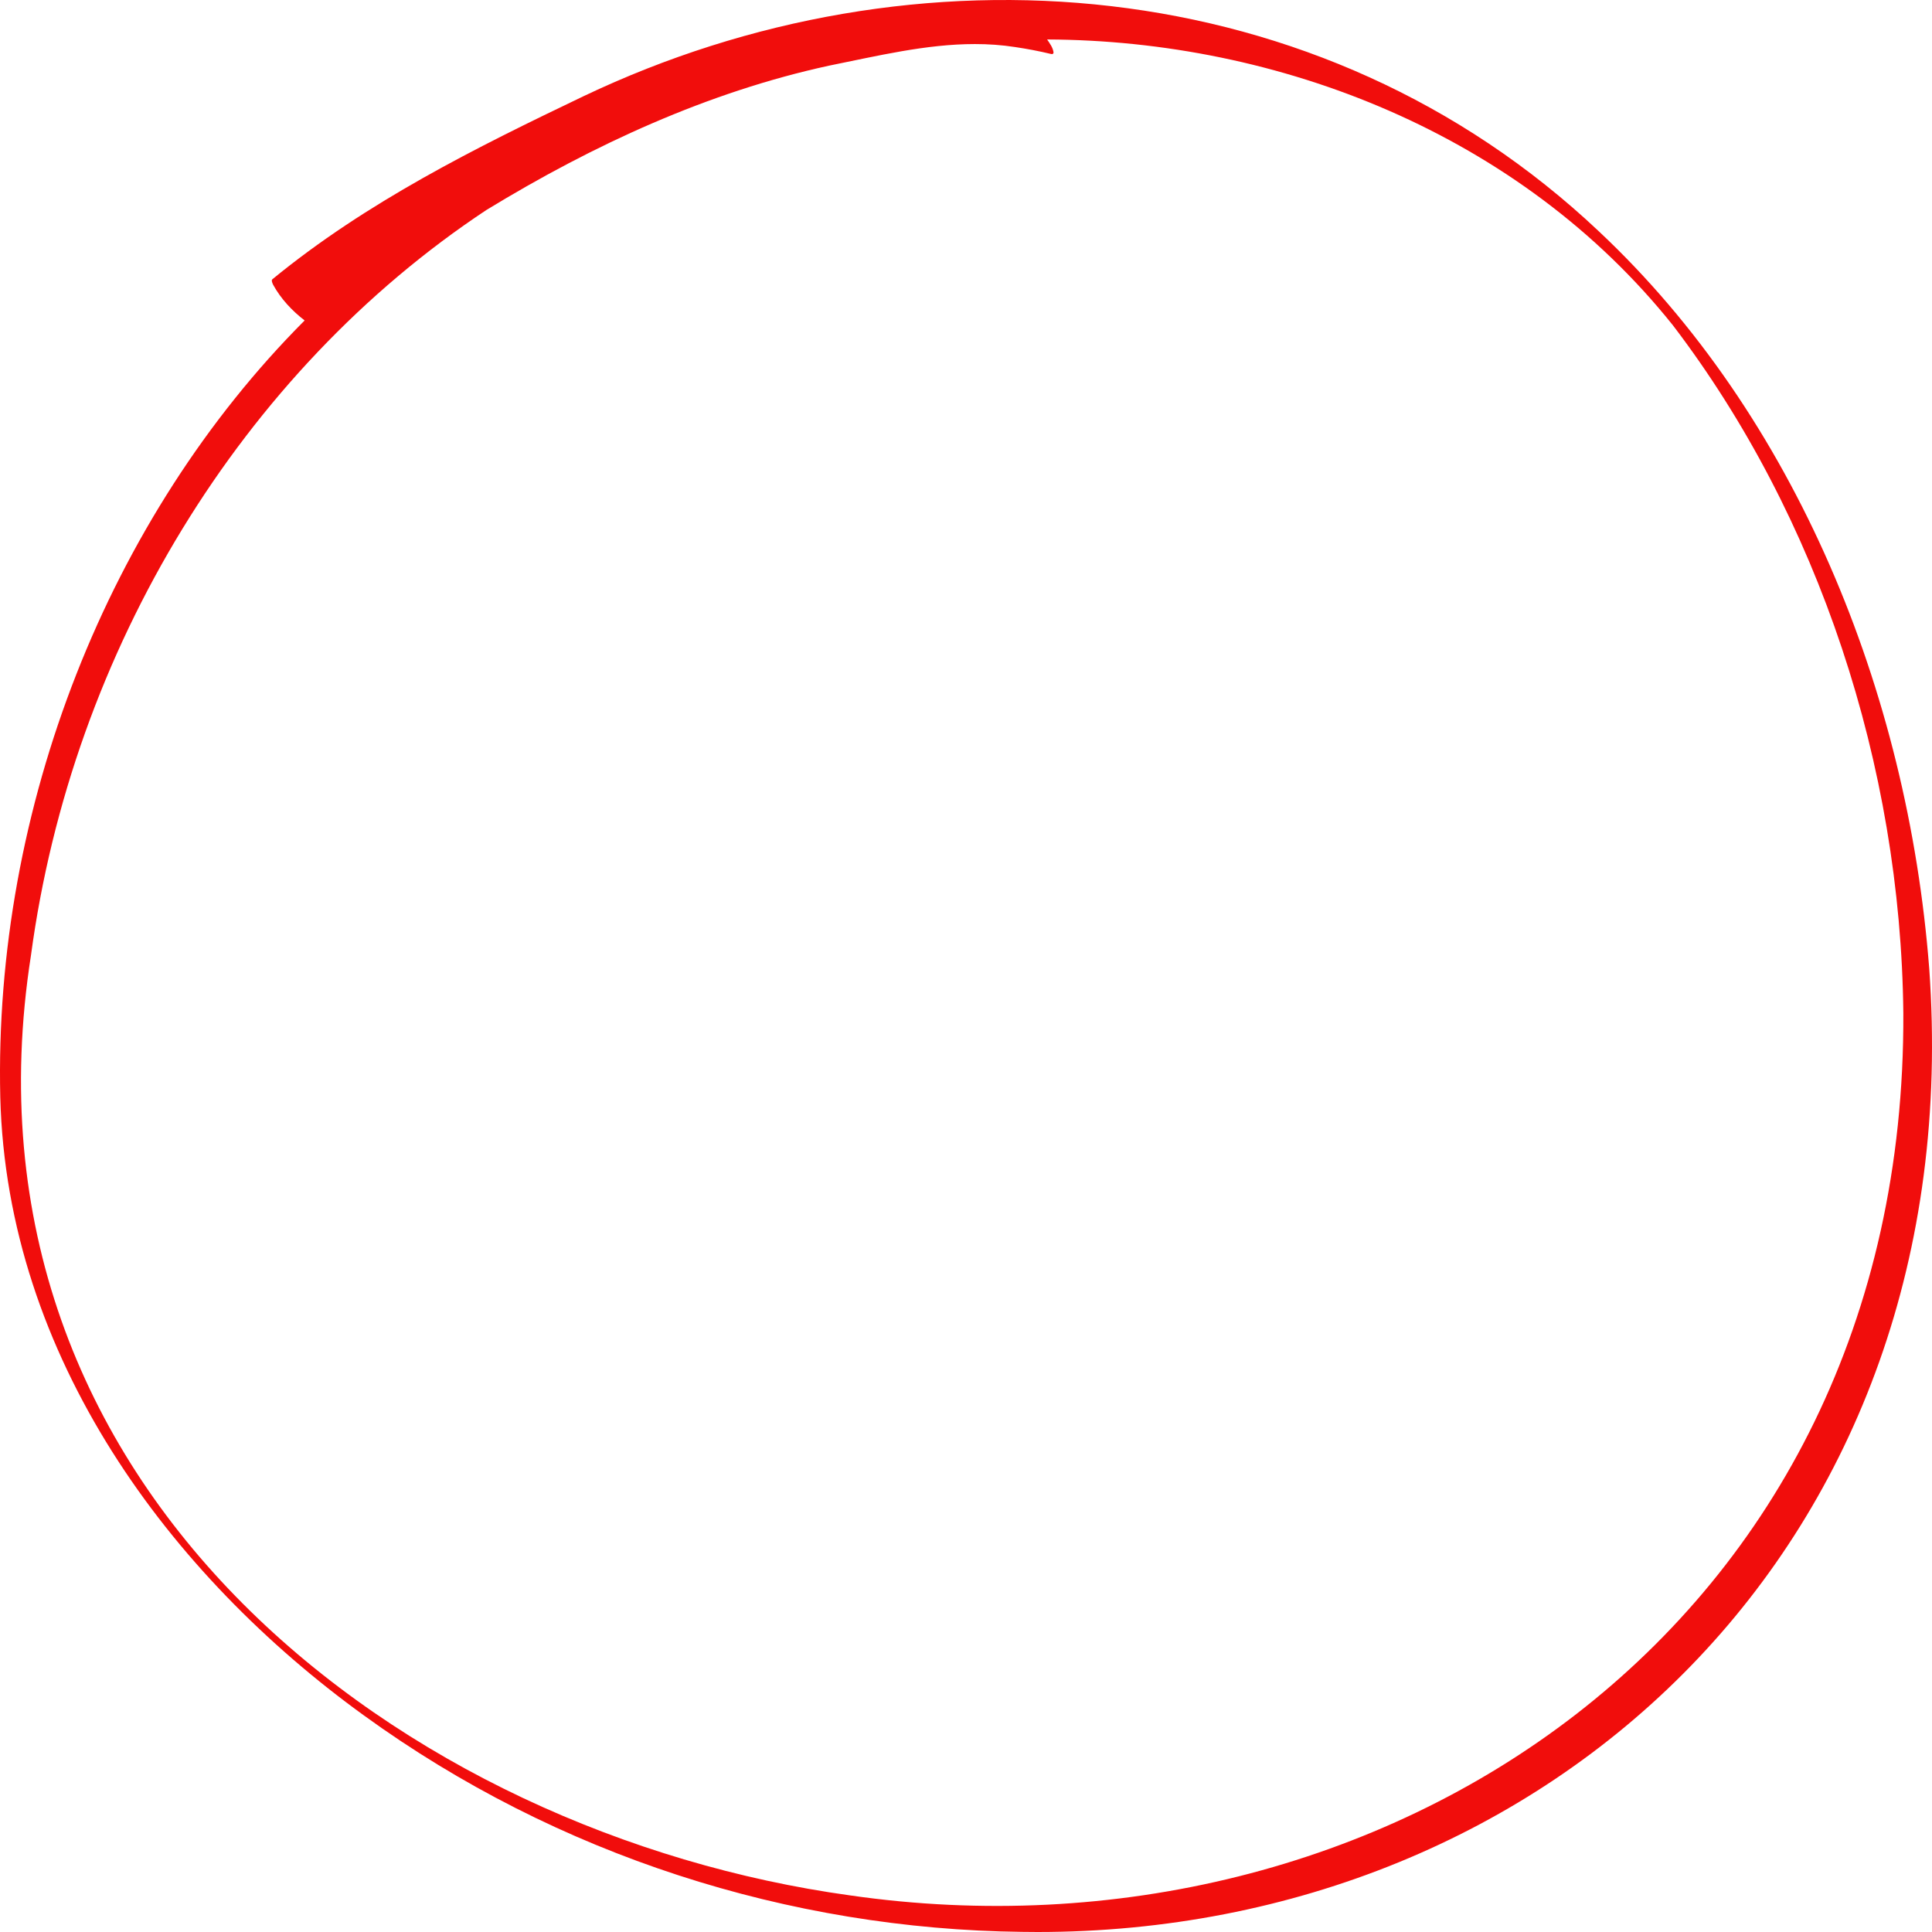
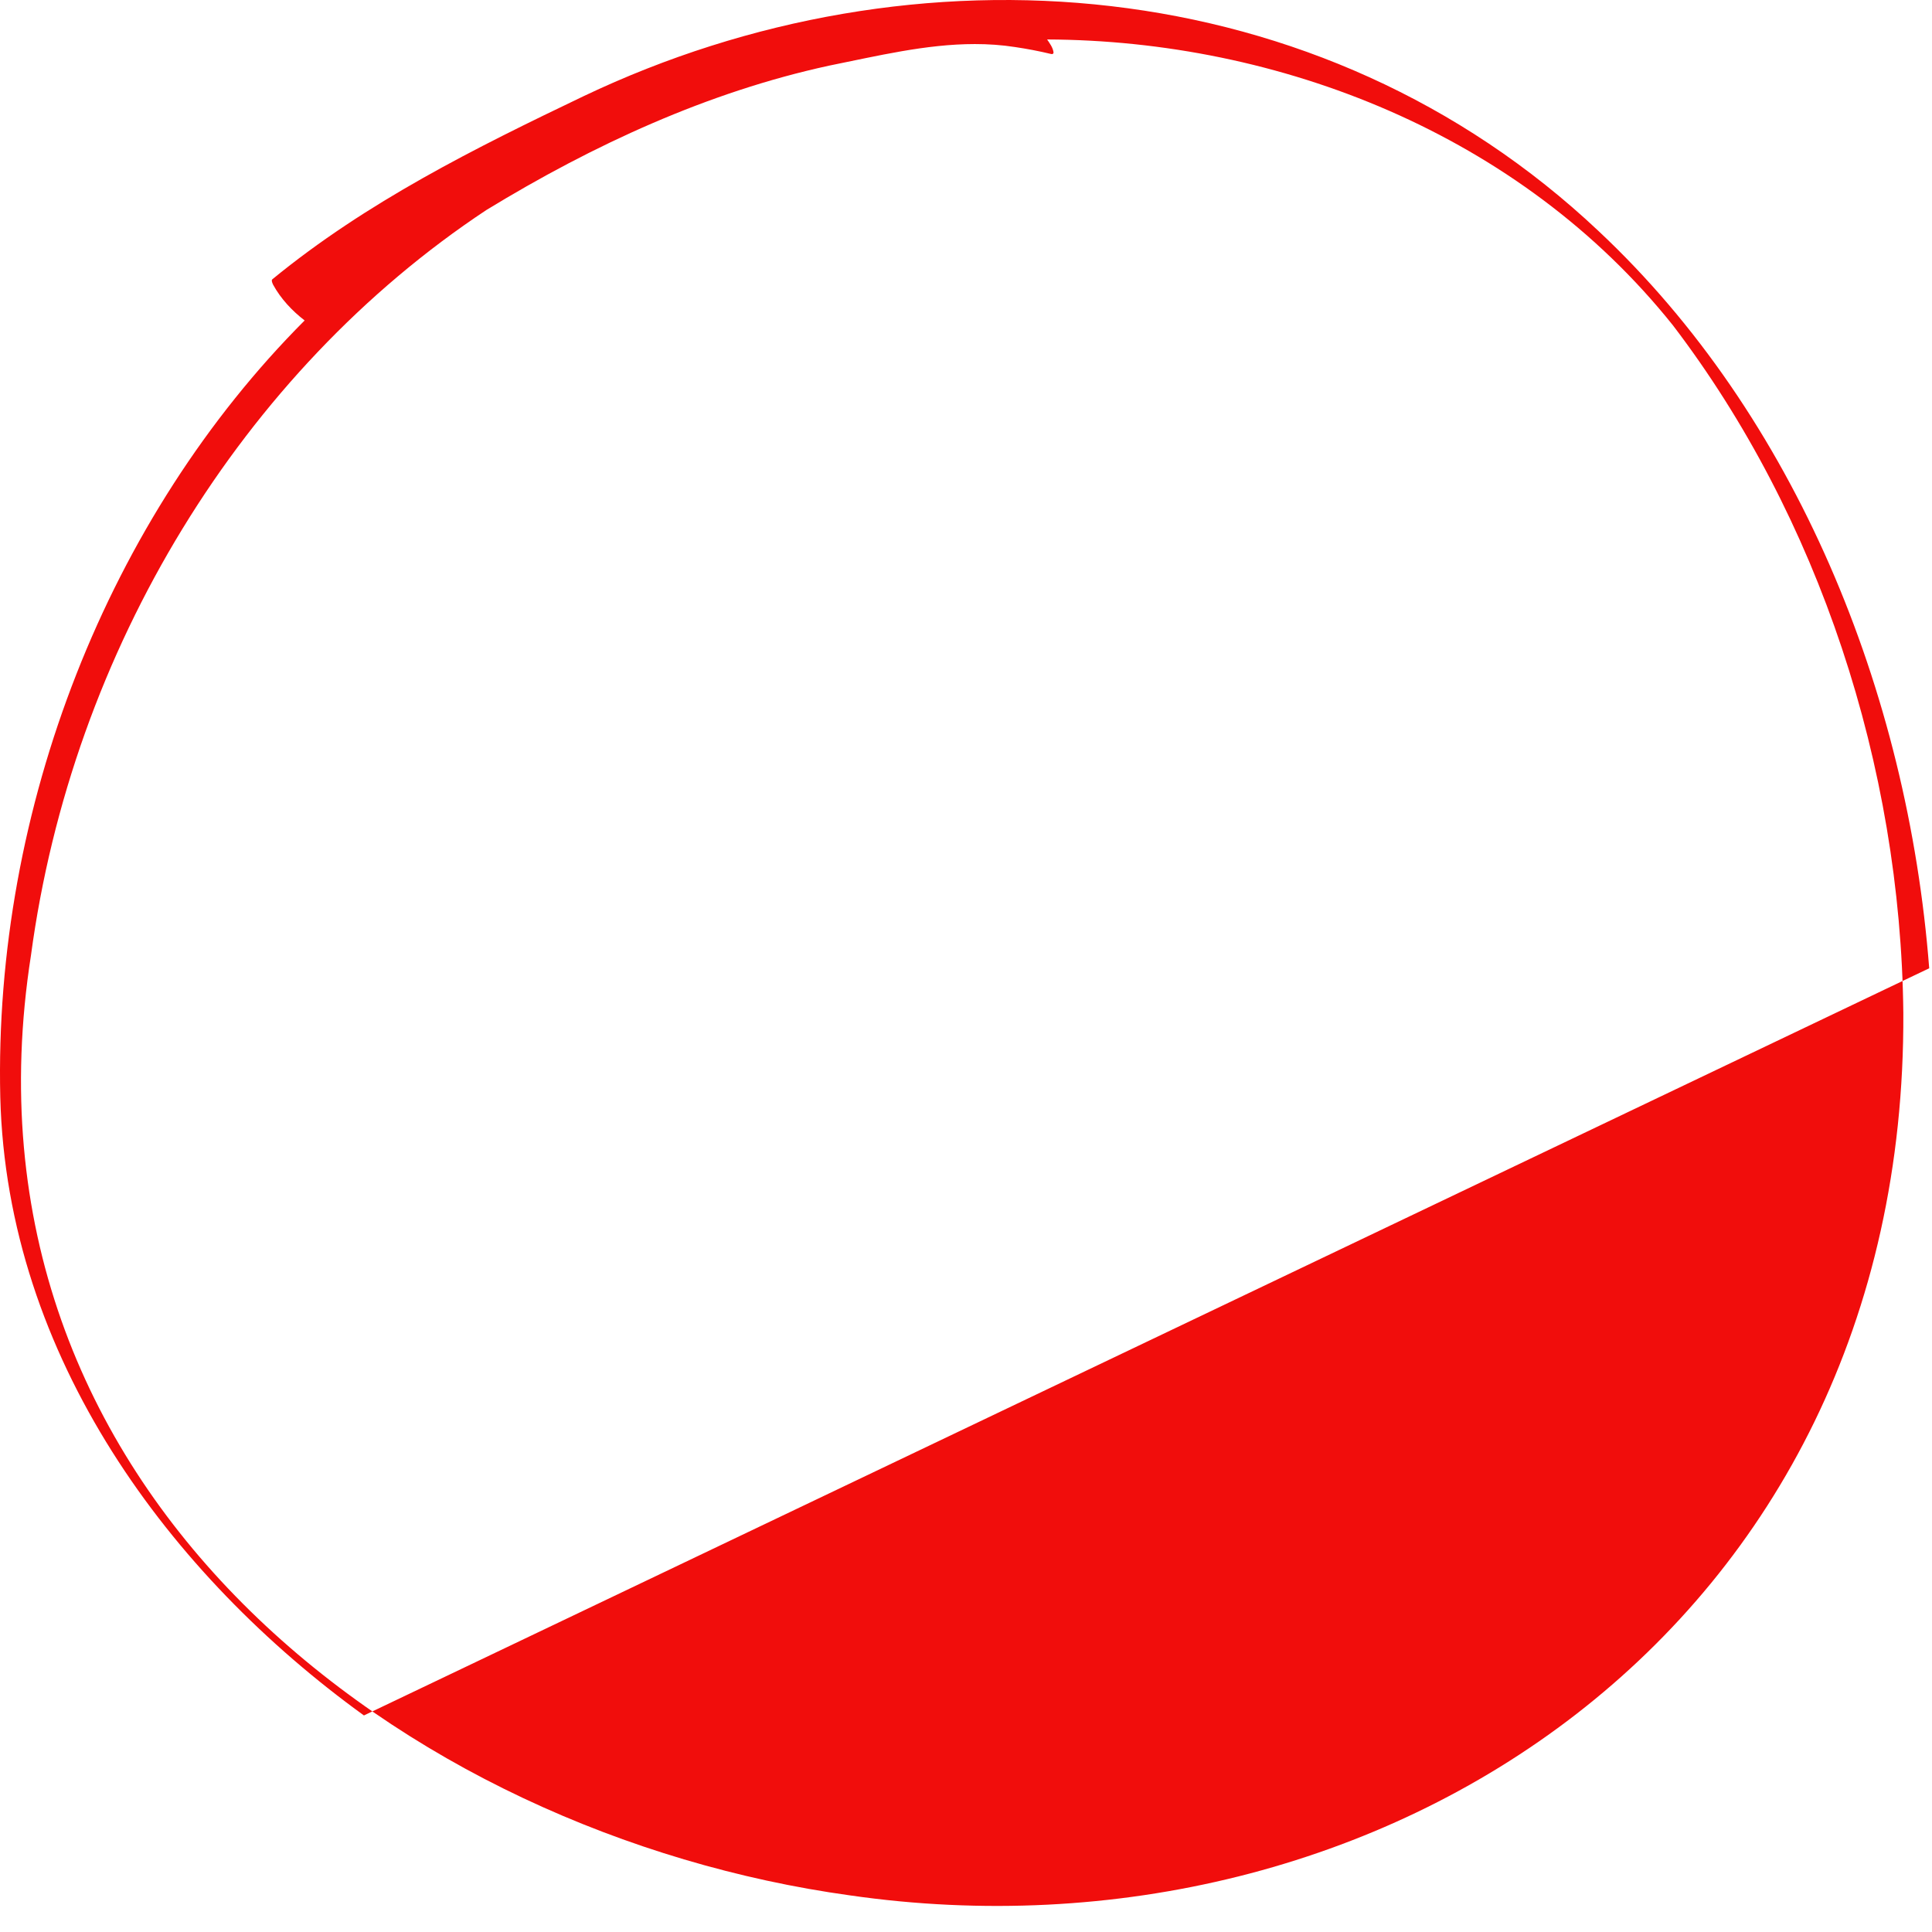
<svg xmlns="http://www.w3.org/2000/svg" width="200mm" height="200mm" viewBox="0 0 200 200" version="1.1" id="svg209" preserveAspectRatio="none">
  <defs id="defs206" />
  <g id="layer9" style="display:inline">
-     <path d="M 87.98,196.208 C 42.08,189.857 -5.474,154.432 3.206,98.896 7.456,67.254 25.074,38.487 50.339,21.747 61.422,14.985 73.289,9.521 85.82,6.797 90.786,5.801 95.847,4.561 100.914,4.561 c 1.39,0 2.785,0.093 4.175,0.311 1.224,0.181 2.444,0.411 3.649,0.701 0.144,0.035 0.297,0.067 0.325,-0.137 -0.065,-0.513 -0.386,-0.936 -0.666,-1.351 23.939,0.095 48.916,9.737 64.788,29.598 15.105,19.808 23.577,45.582 23.847,71.181 0.304,63.808 -54.2,99.258 -109.052,91.344 z M 199.711,100.236 C 197.487,71.55 185.833,43.008 165.501,23.937 136.714,-3.226 94.711,-6.372 60.42,9.953 49.244,15.301 37.963,20.899 28.189,28.915 c -0.131,0.111 0.034,0.453 0.078,0.548 0.804,1.475 1.979,2.717 3.268,3.711 C 11.224,53.535 -0.667,83.672 0.029,113.574 0.712,140.525 17.645,163.099 37.674,177.582 c 20.004,14.511 44.049,22.13 68.118,22.404 0.541,0.009 1.076,0.014 1.614,0.014 52.968,-0.005 96.575,-40.155 92.305,-99.764" style="fill:#f10d0c;fill-opacity:1;fill-rule:nonzero;stroke:none;stroke-width:0.022" id="path12865" />
+     <path d="M 87.98,196.208 C 42.08,189.857 -5.474,154.432 3.206,98.896 7.456,67.254 25.074,38.487 50.339,21.747 61.422,14.985 73.289,9.521 85.82,6.797 90.786,5.801 95.847,4.561 100.914,4.561 c 1.39,0 2.785,0.093 4.175,0.311 1.224,0.181 2.444,0.411 3.649,0.701 0.144,0.035 0.297,0.067 0.325,-0.137 -0.065,-0.513 -0.386,-0.936 -0.666,-1.351 23.939,0.095 48.916,9.737 64.788,29.598 15.105,19.808 23.577,45.582 23.847,71.181 0.304,63.808 -54.2,99.258 -109.052,91.344 z M 199.711,100.236 C 197.487,71.55 185.833,43.008 165.501,23.937 136.714,-3.226 94.711,-6.372 60.42,9.953 49.244,15.301 37.963,20.899 28.189,28.915 c -0.131,0.111 0.034,0.453 0.078,0.548 0.804,1.475 1.979,2.717 3.268,3.711 C 11.224,53.535 -0.667,83.672 0.029,113.574 0.712,140.525 17.645,163.099 37.674,177.582 " style="fill:#f10d0c;fill-opacity:1;fill-rule:nonzero;stroke:none;stroke-width:0.022" id="path12865" />
  </g>
</svg>